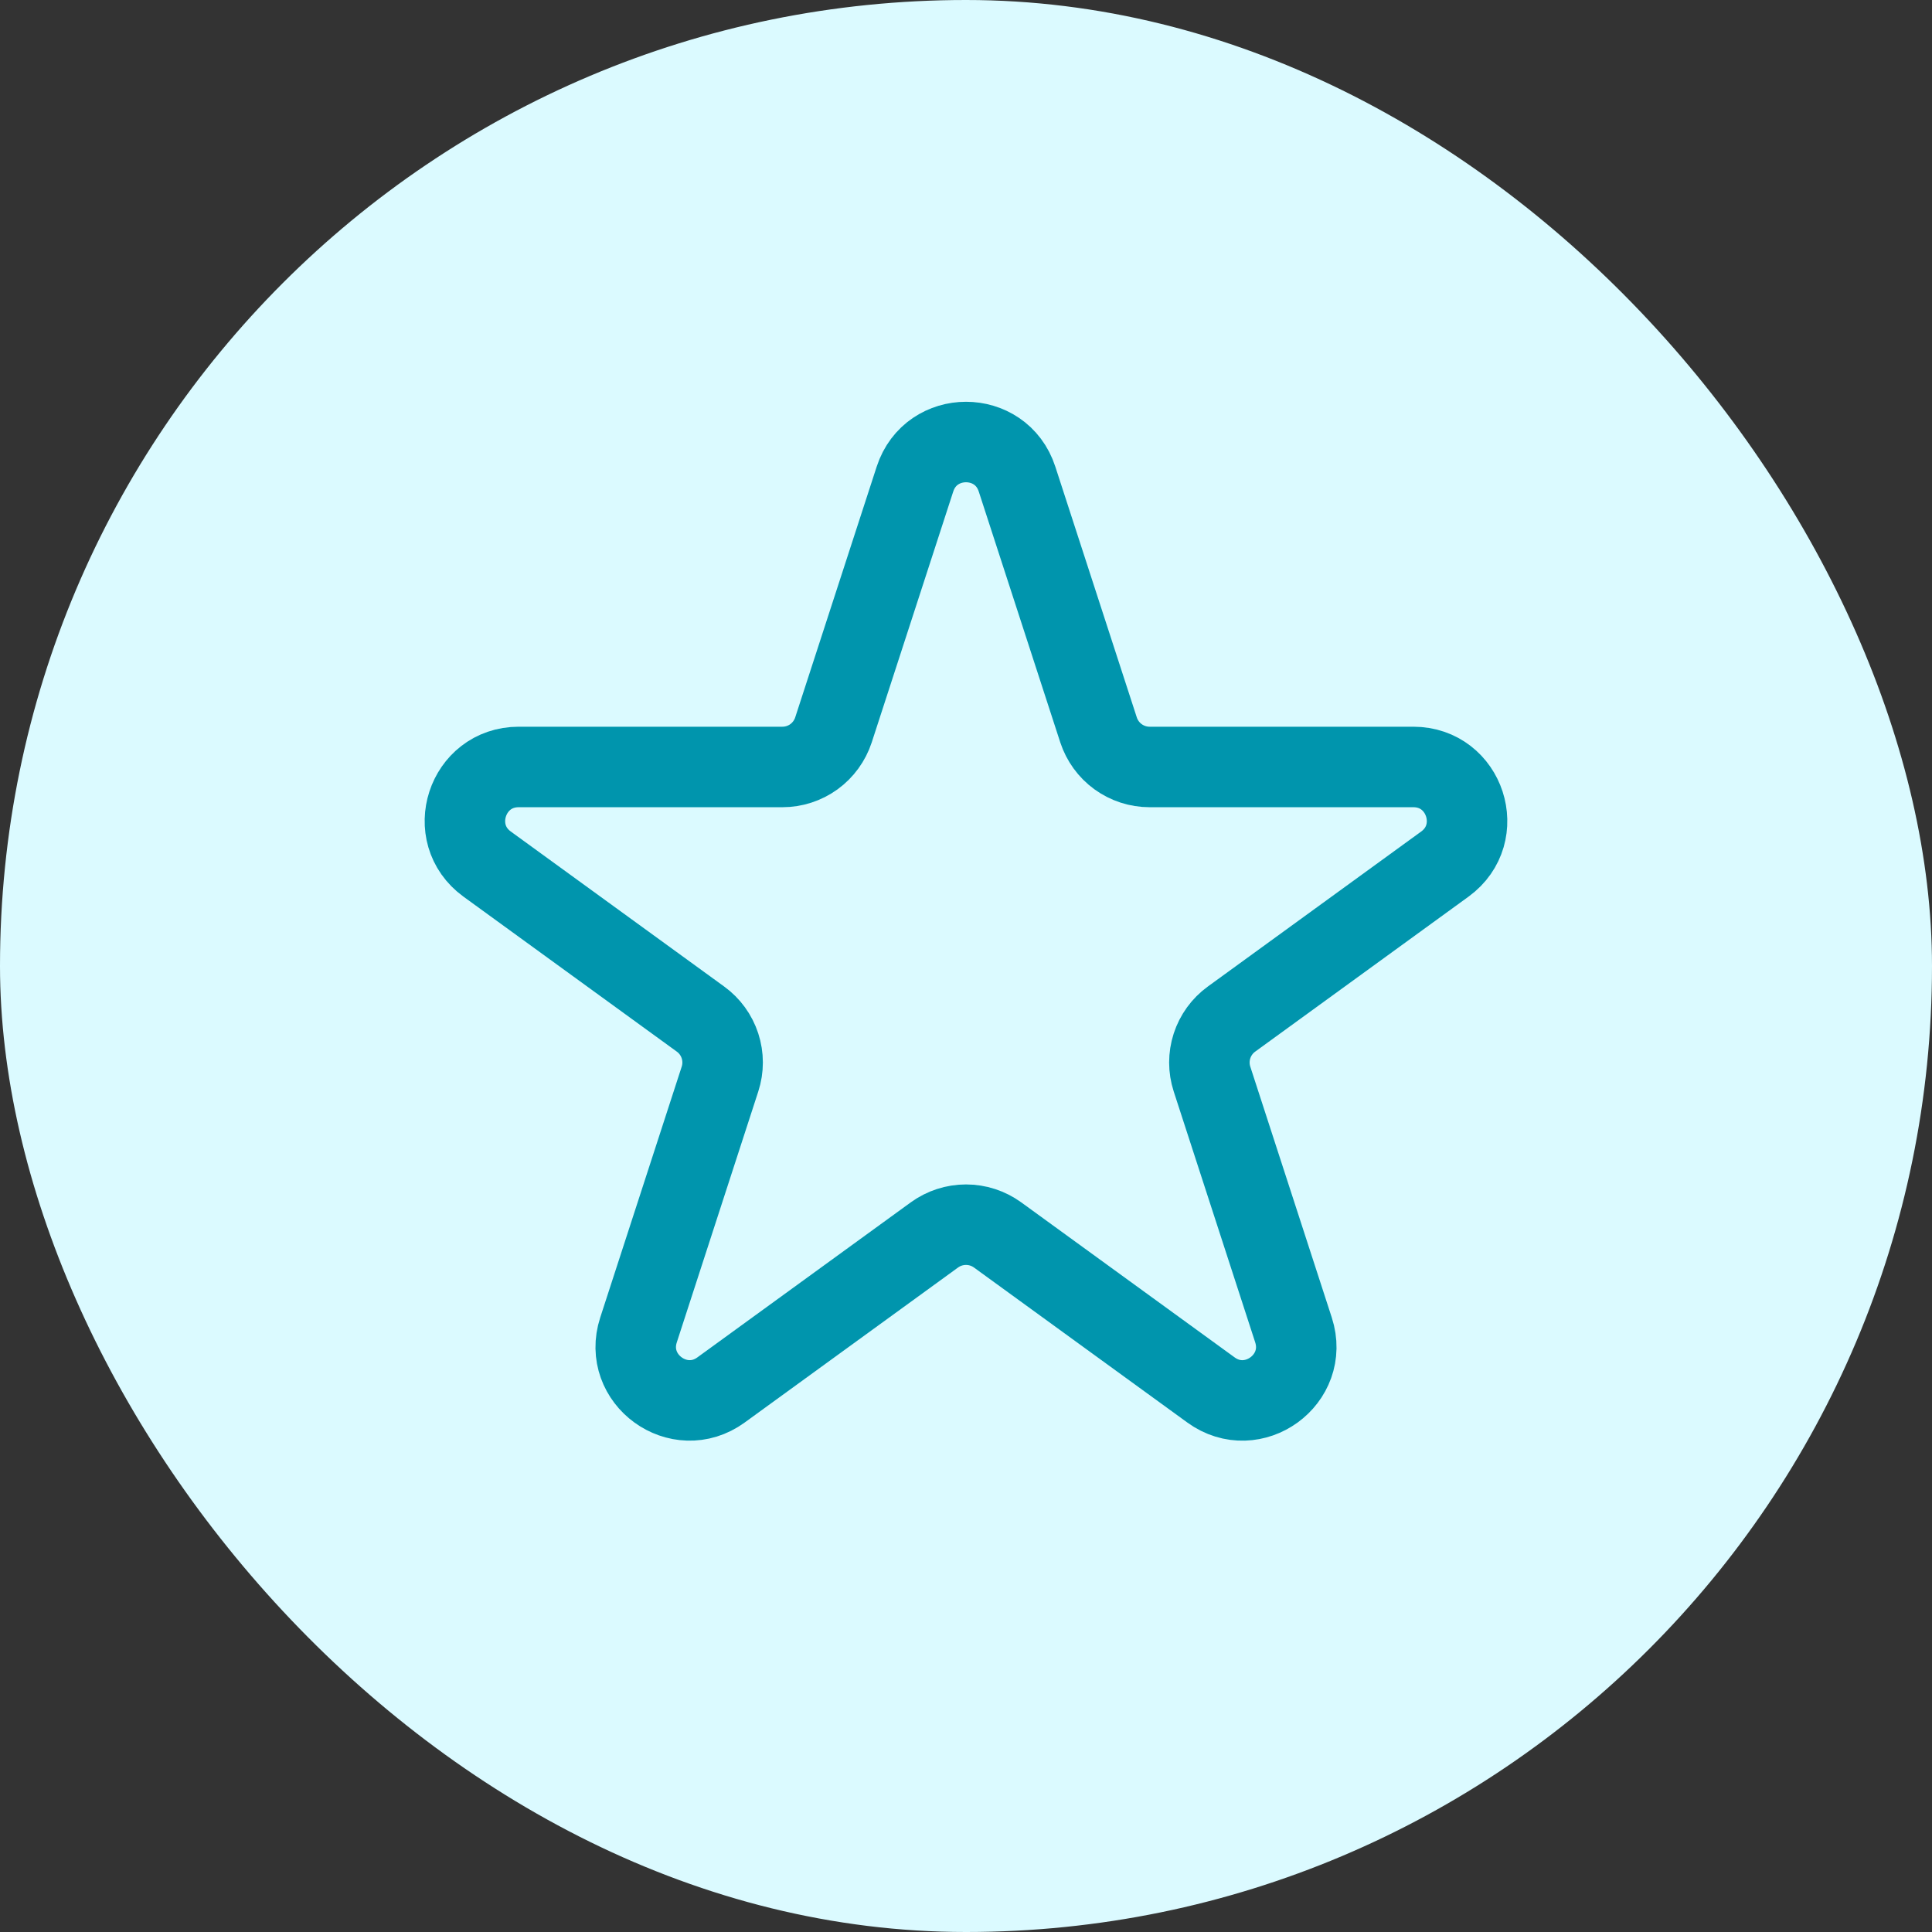
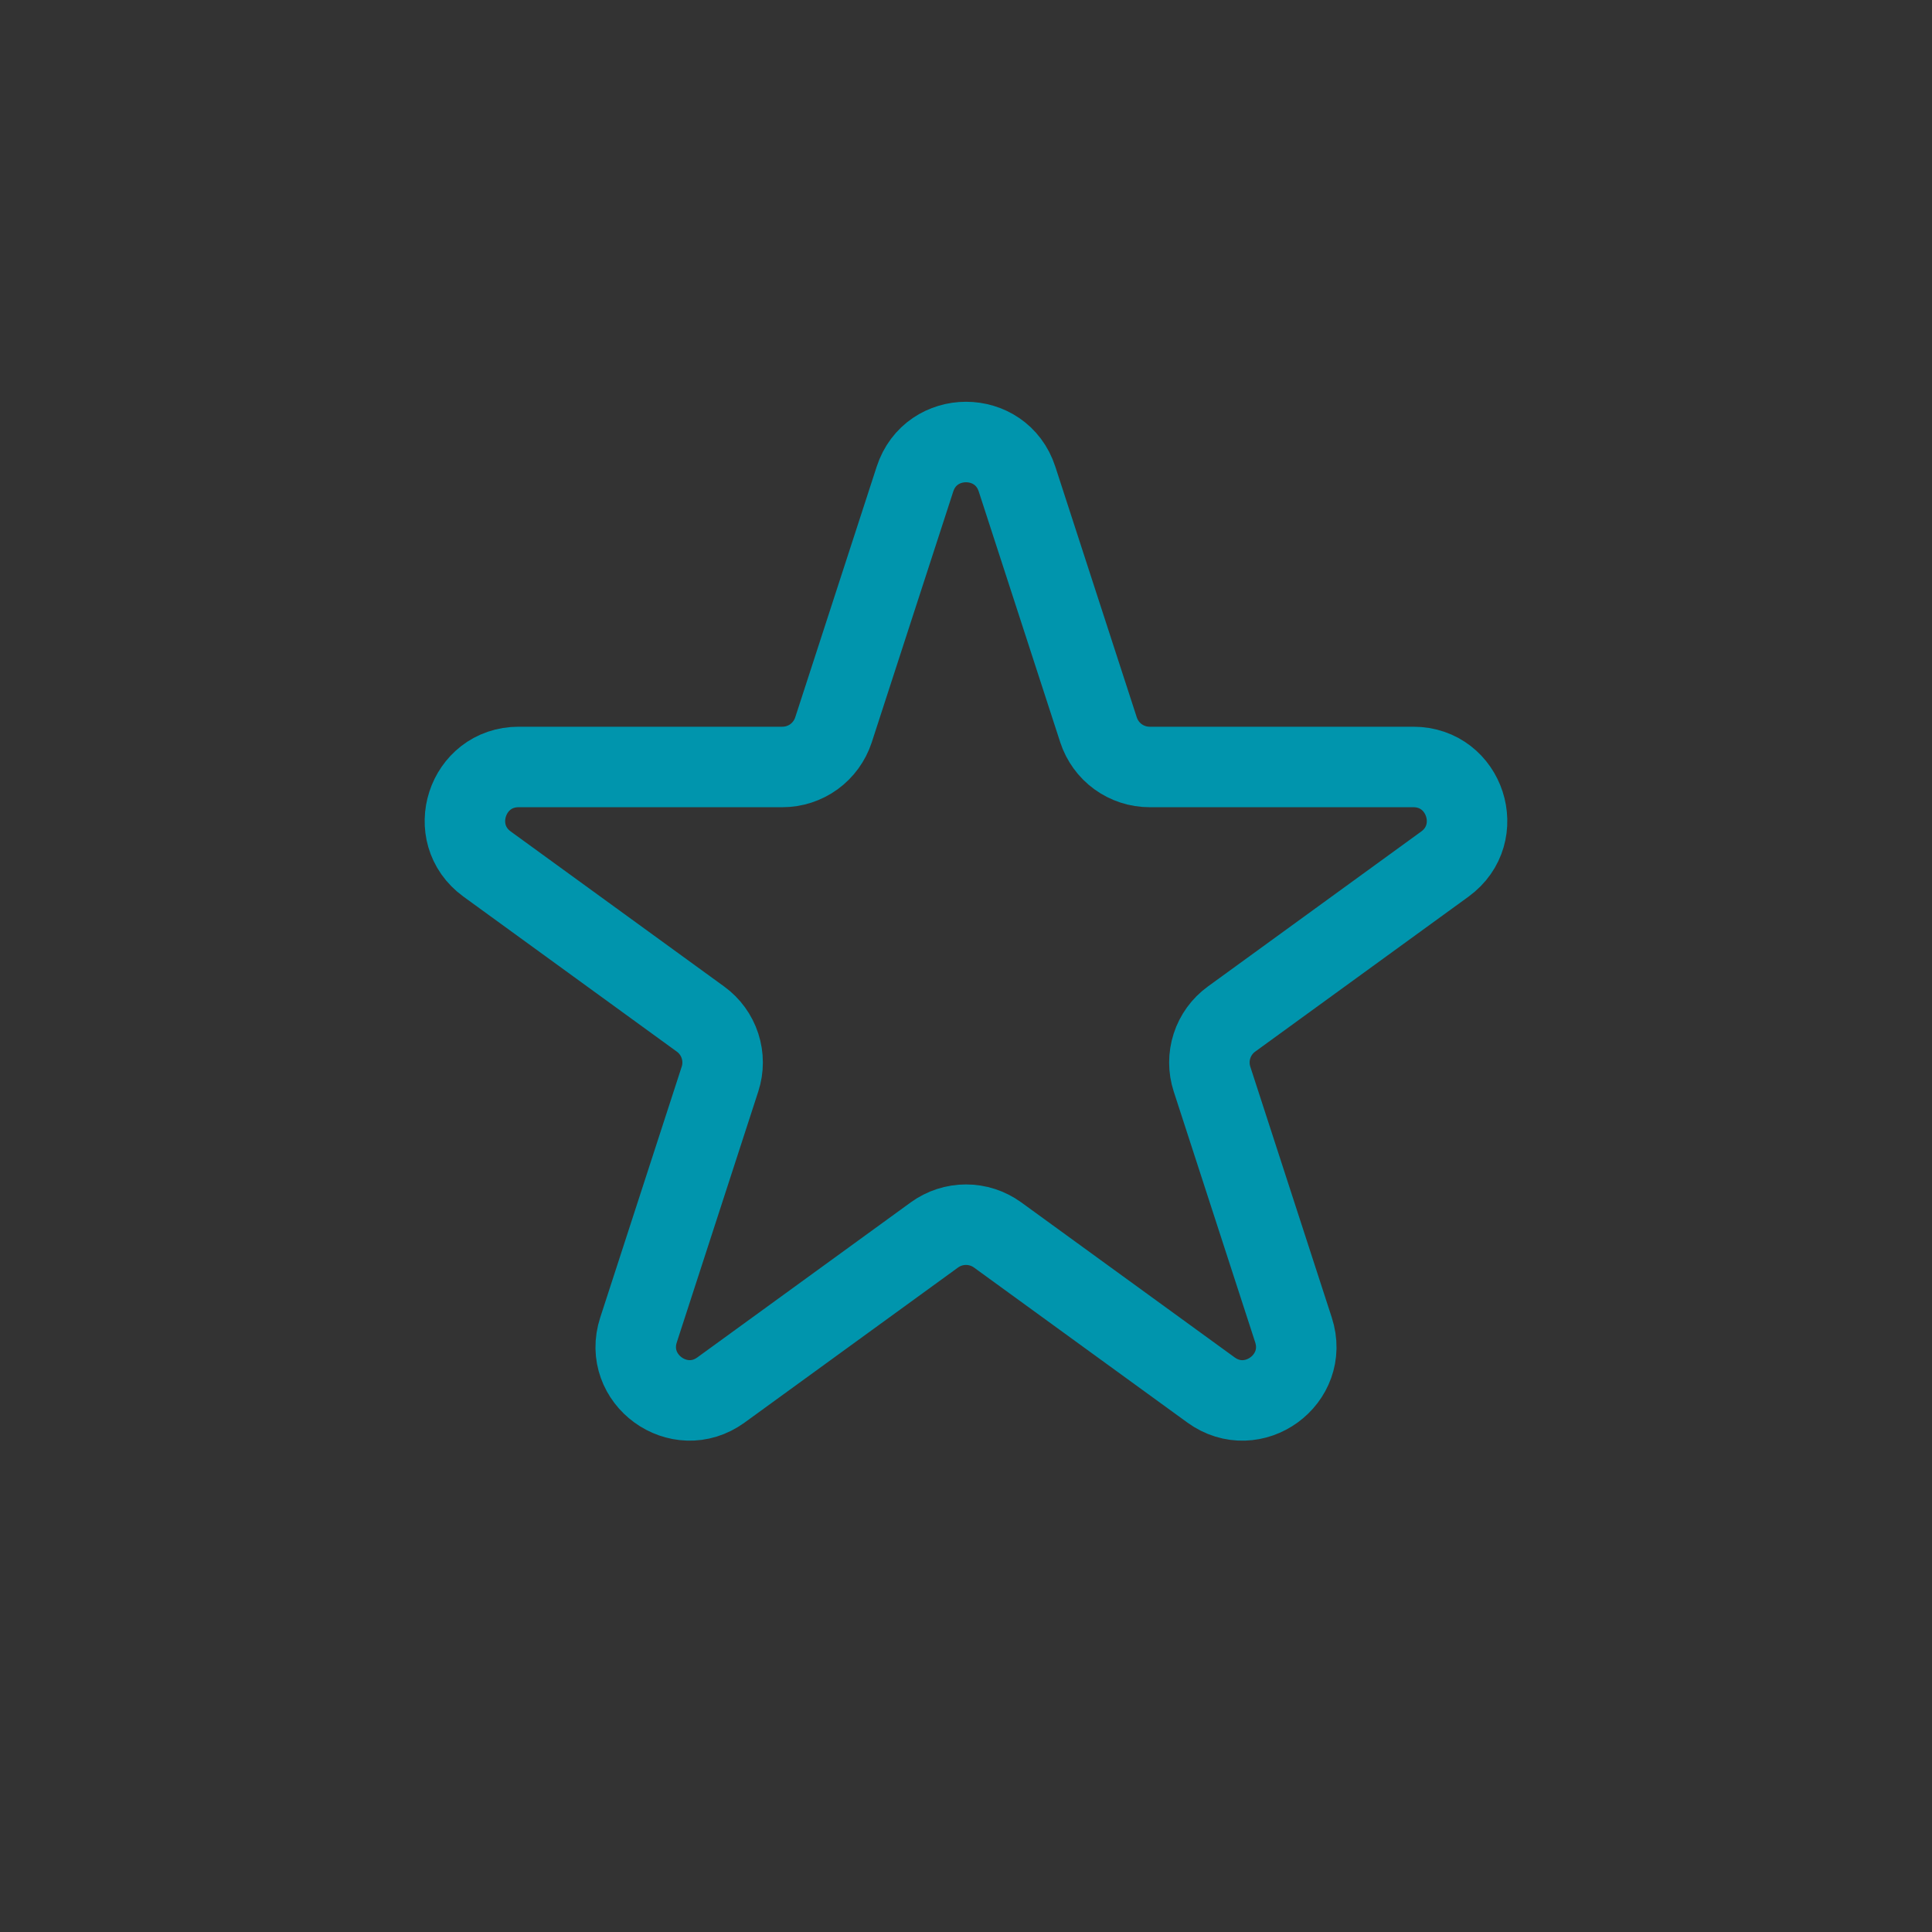
<svg xmlns="http://www.w3.org/2000/svg" width="48" height="48" viewBox="0 0 48 48" fill="none">
  <rect x="0" y="0" width="48" height="48" fill="#333333" stroke="none" />
-   <rect width="48" height="48" rx="24" fill="#DBFAFF" />
  <path d="M25.268 11.903C24.869 10.675 23.132 10.675 22.732 11.903L20.707 18.135C20.619 18.402 20.45 18.635 20.222 18.801C19.994 18.966 19.72 19.055 19.439 19.055H12.887C11.596 19.055 11.057 20.708 12.103 21.468L17.404 25.319C17.632 25.484 17.801 25.718 17.888 25.985C17.975 26.253 17.975 26.542 17.888 26.809L15.864 33.041C15.464 34.269 16.871 35.292 17.915 34.532L23.216 30.681C23.444 30.516 23.718 30.427 24 30.427C24.282 30.427 24.556 30.516 24.784 30.681L30.085 34.532C31.129 35.292 32.536 34.271 32.136 33.041L30.112 26.809C30.025 26.542 30.025 26.253 30.112 25.985C30.199 25.718 30.368 25.484 30.596 25.319L35.897 21.468C36.941 20.708 36.405 19.055 35.113 19.055H28.56C28.279 19.055 28.005 18.965 27.777 18.8C27.55 18.635 27.381 18.402 27.293 18.135L25.268 11.903Z" stroke="#0095AD" stroke-width="2" stroke-linecap="round" stroke-linejoin="round" />
</svg>